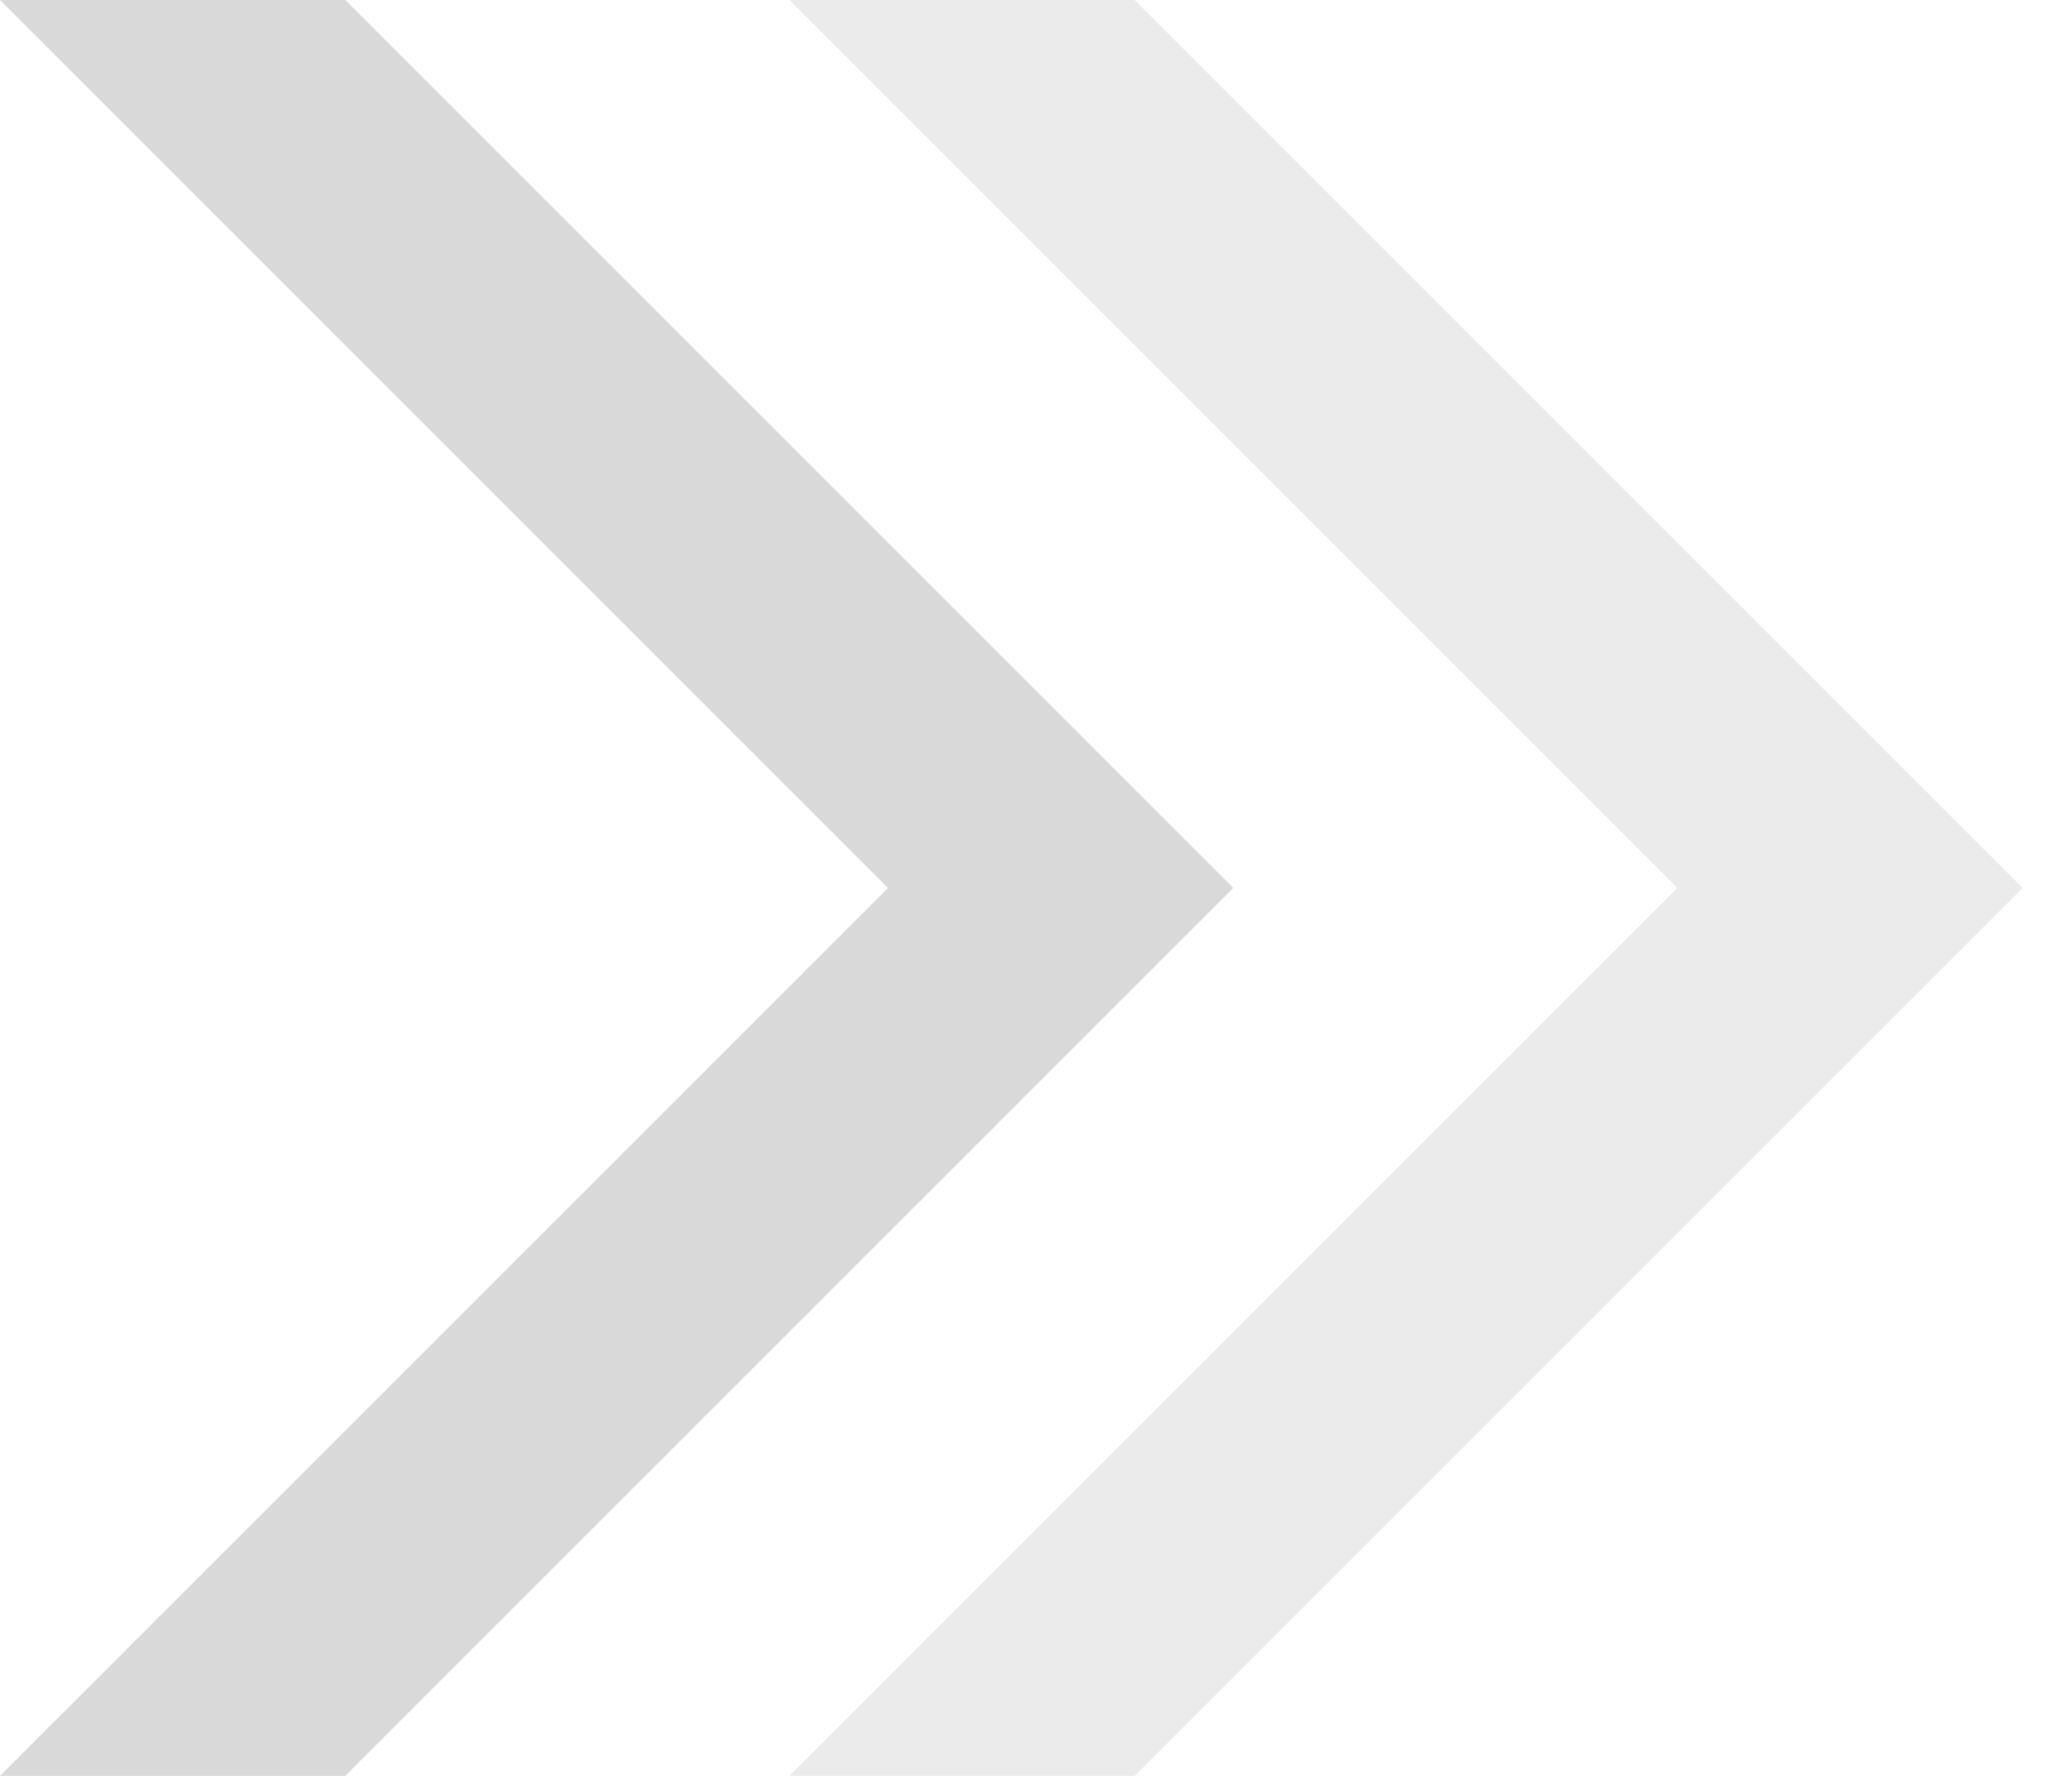
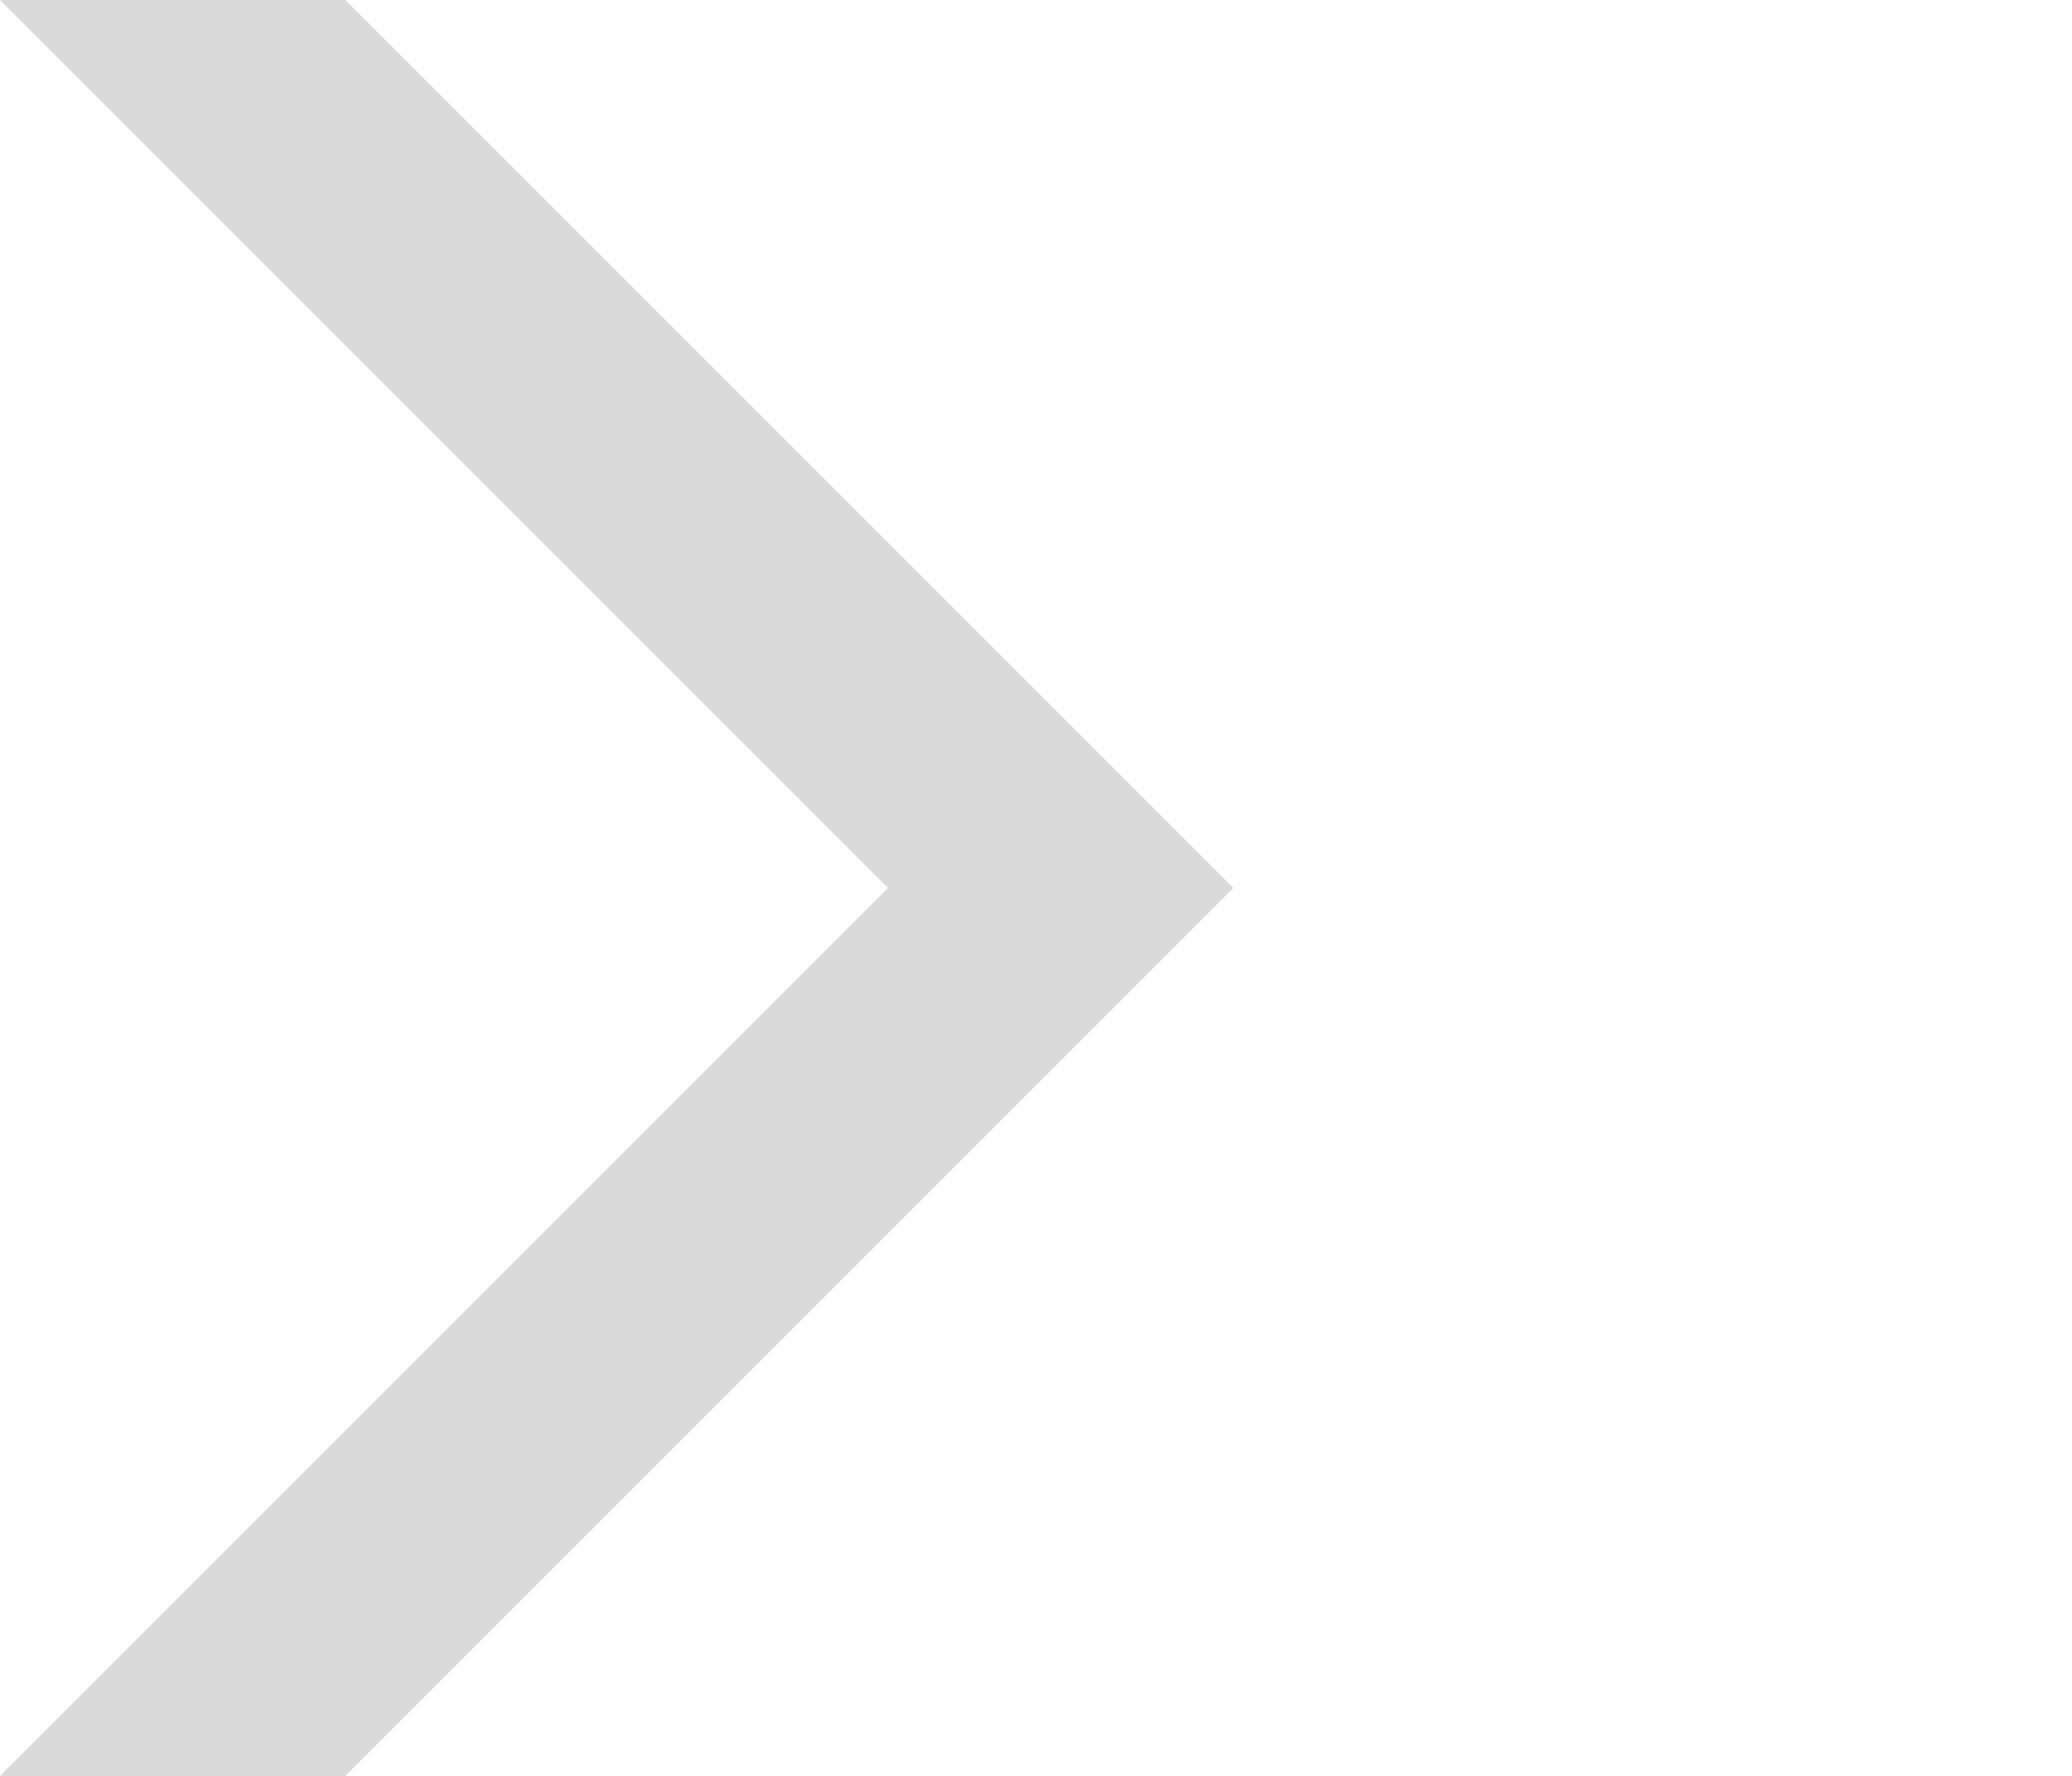
<svg xmlns="http://www.w3.org/2000/svg" width="21" height="18" viewBox="0 0 21 18" fill="none">
  <path d="M9 9L0 0H3.5L12.5 9L3.5 18H0L9 9Z" fill="#D9D9D9" />
-   <path d="M17 9L8 0H11.5L20.5 9L11.5 18H8L17 9Z" fill="#D9D9D9" fill-opacity="0.5" />
</svg>